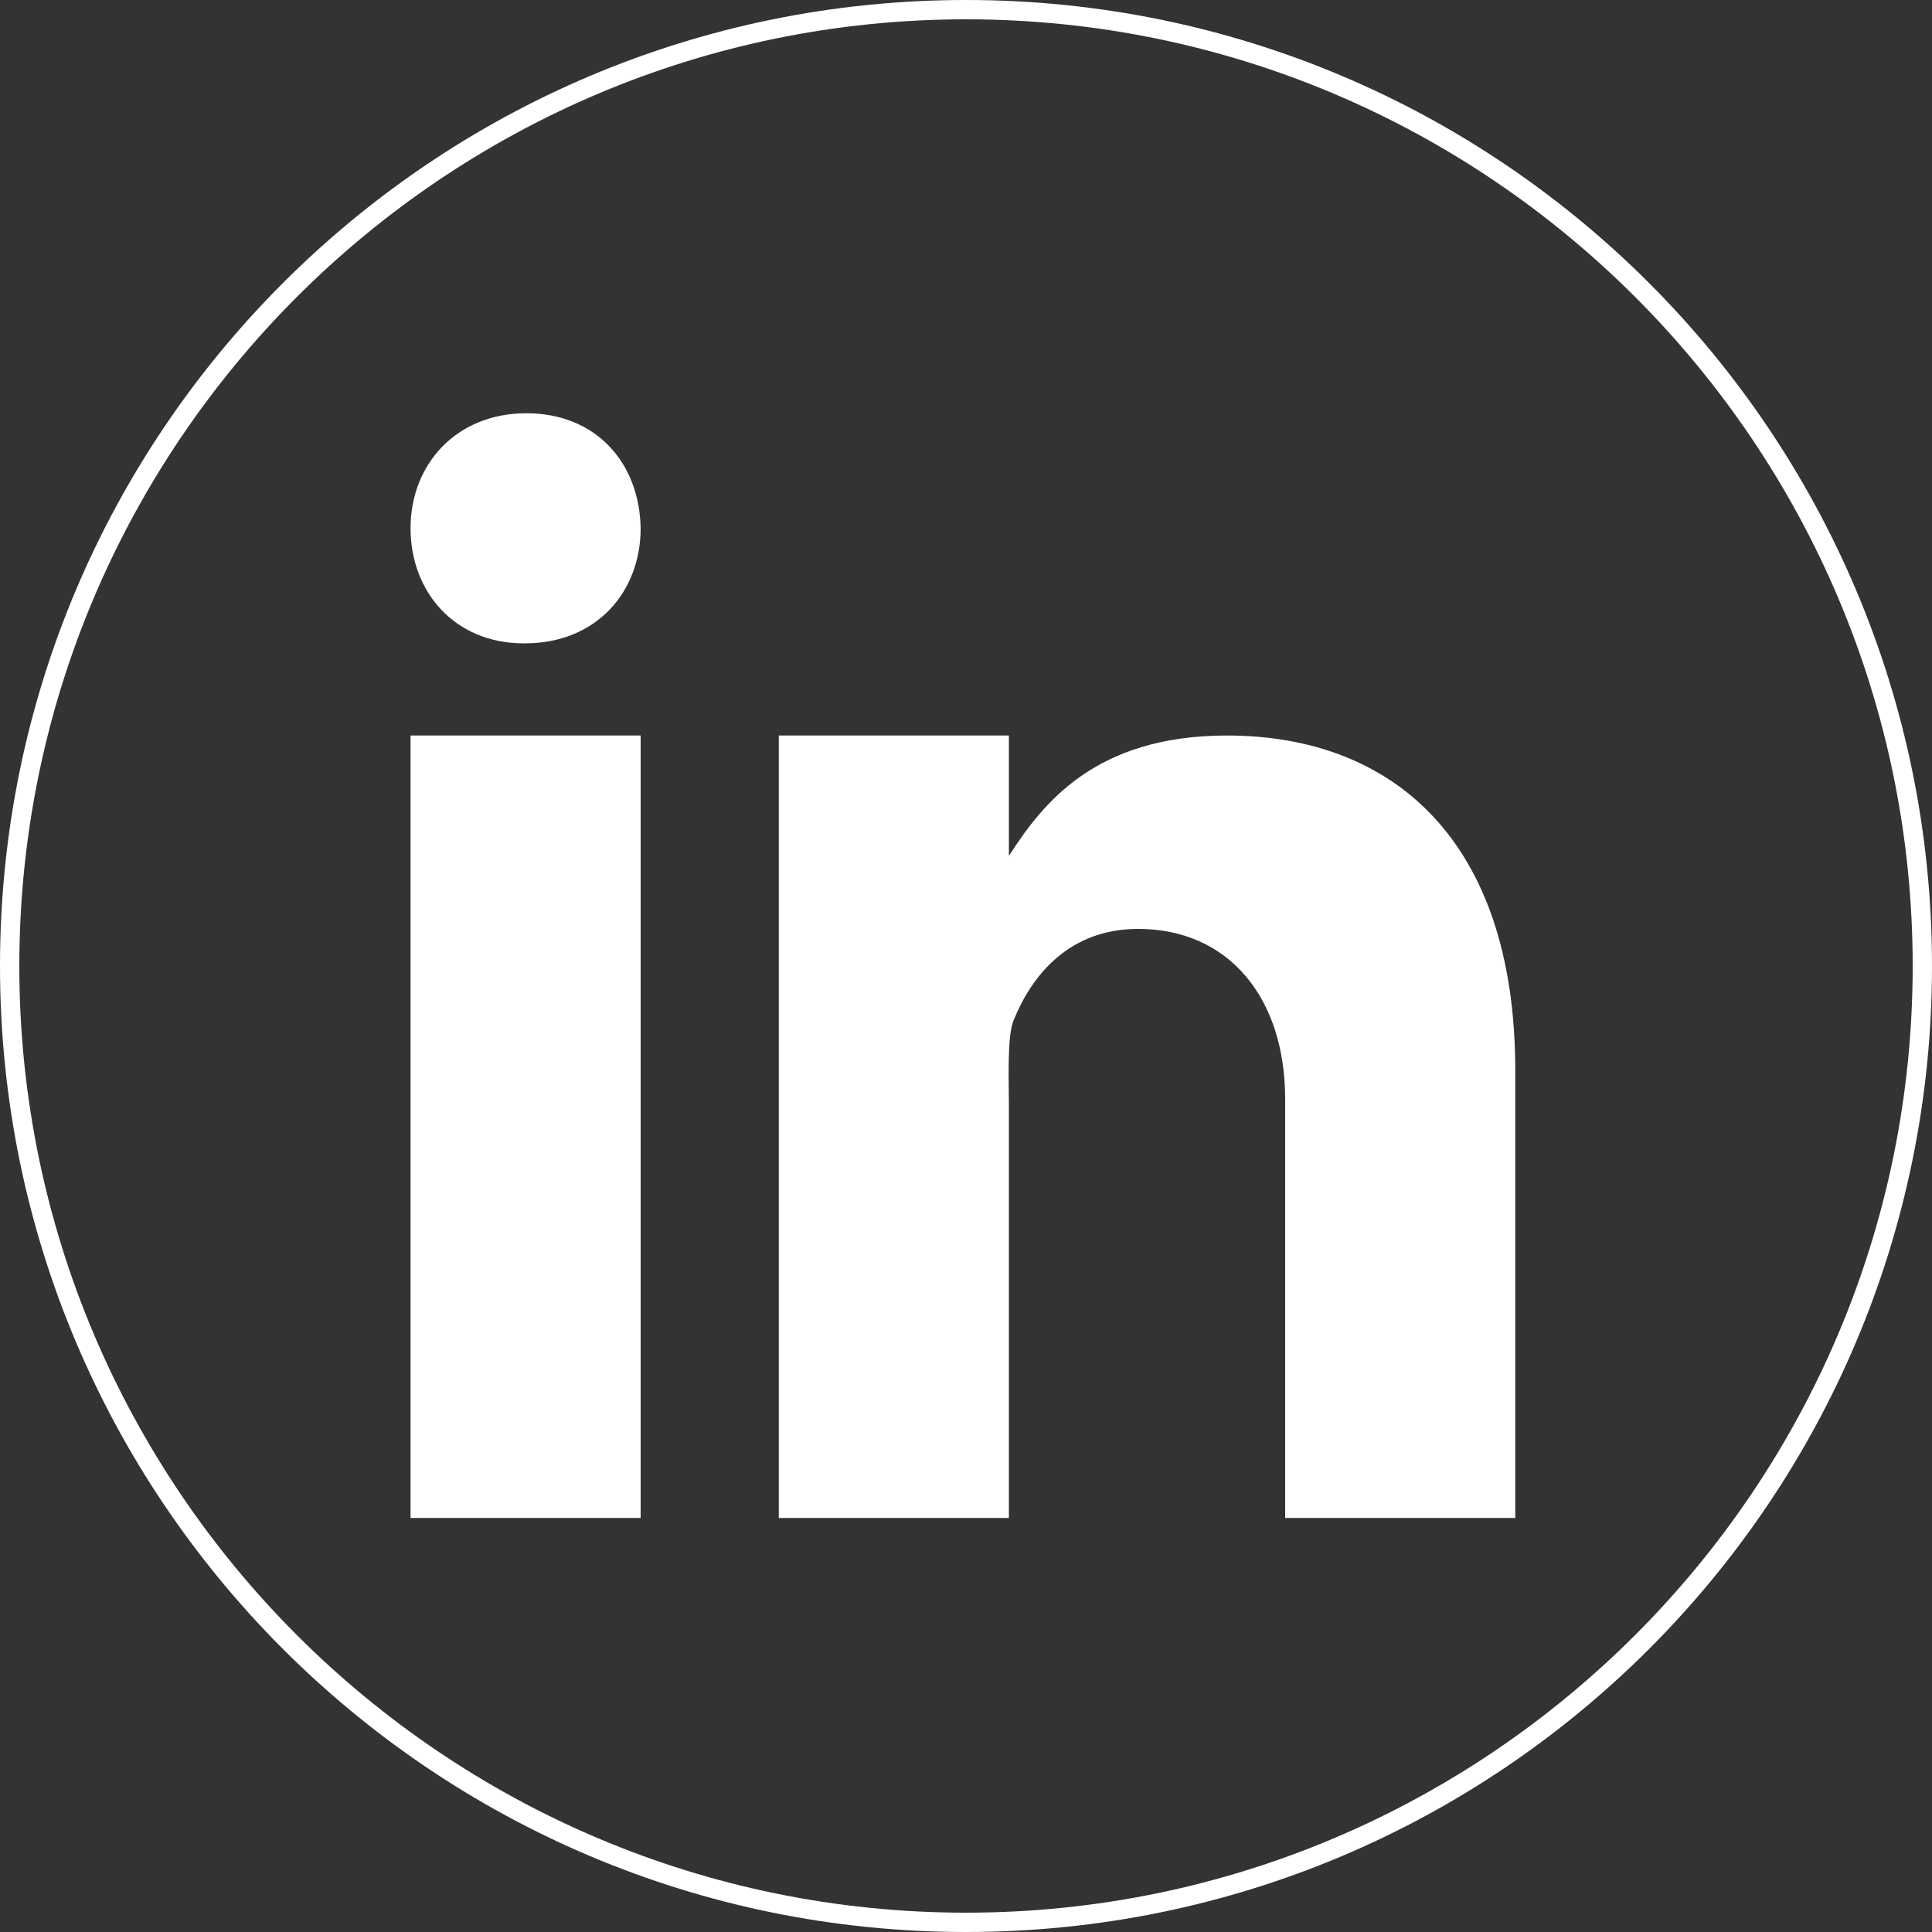
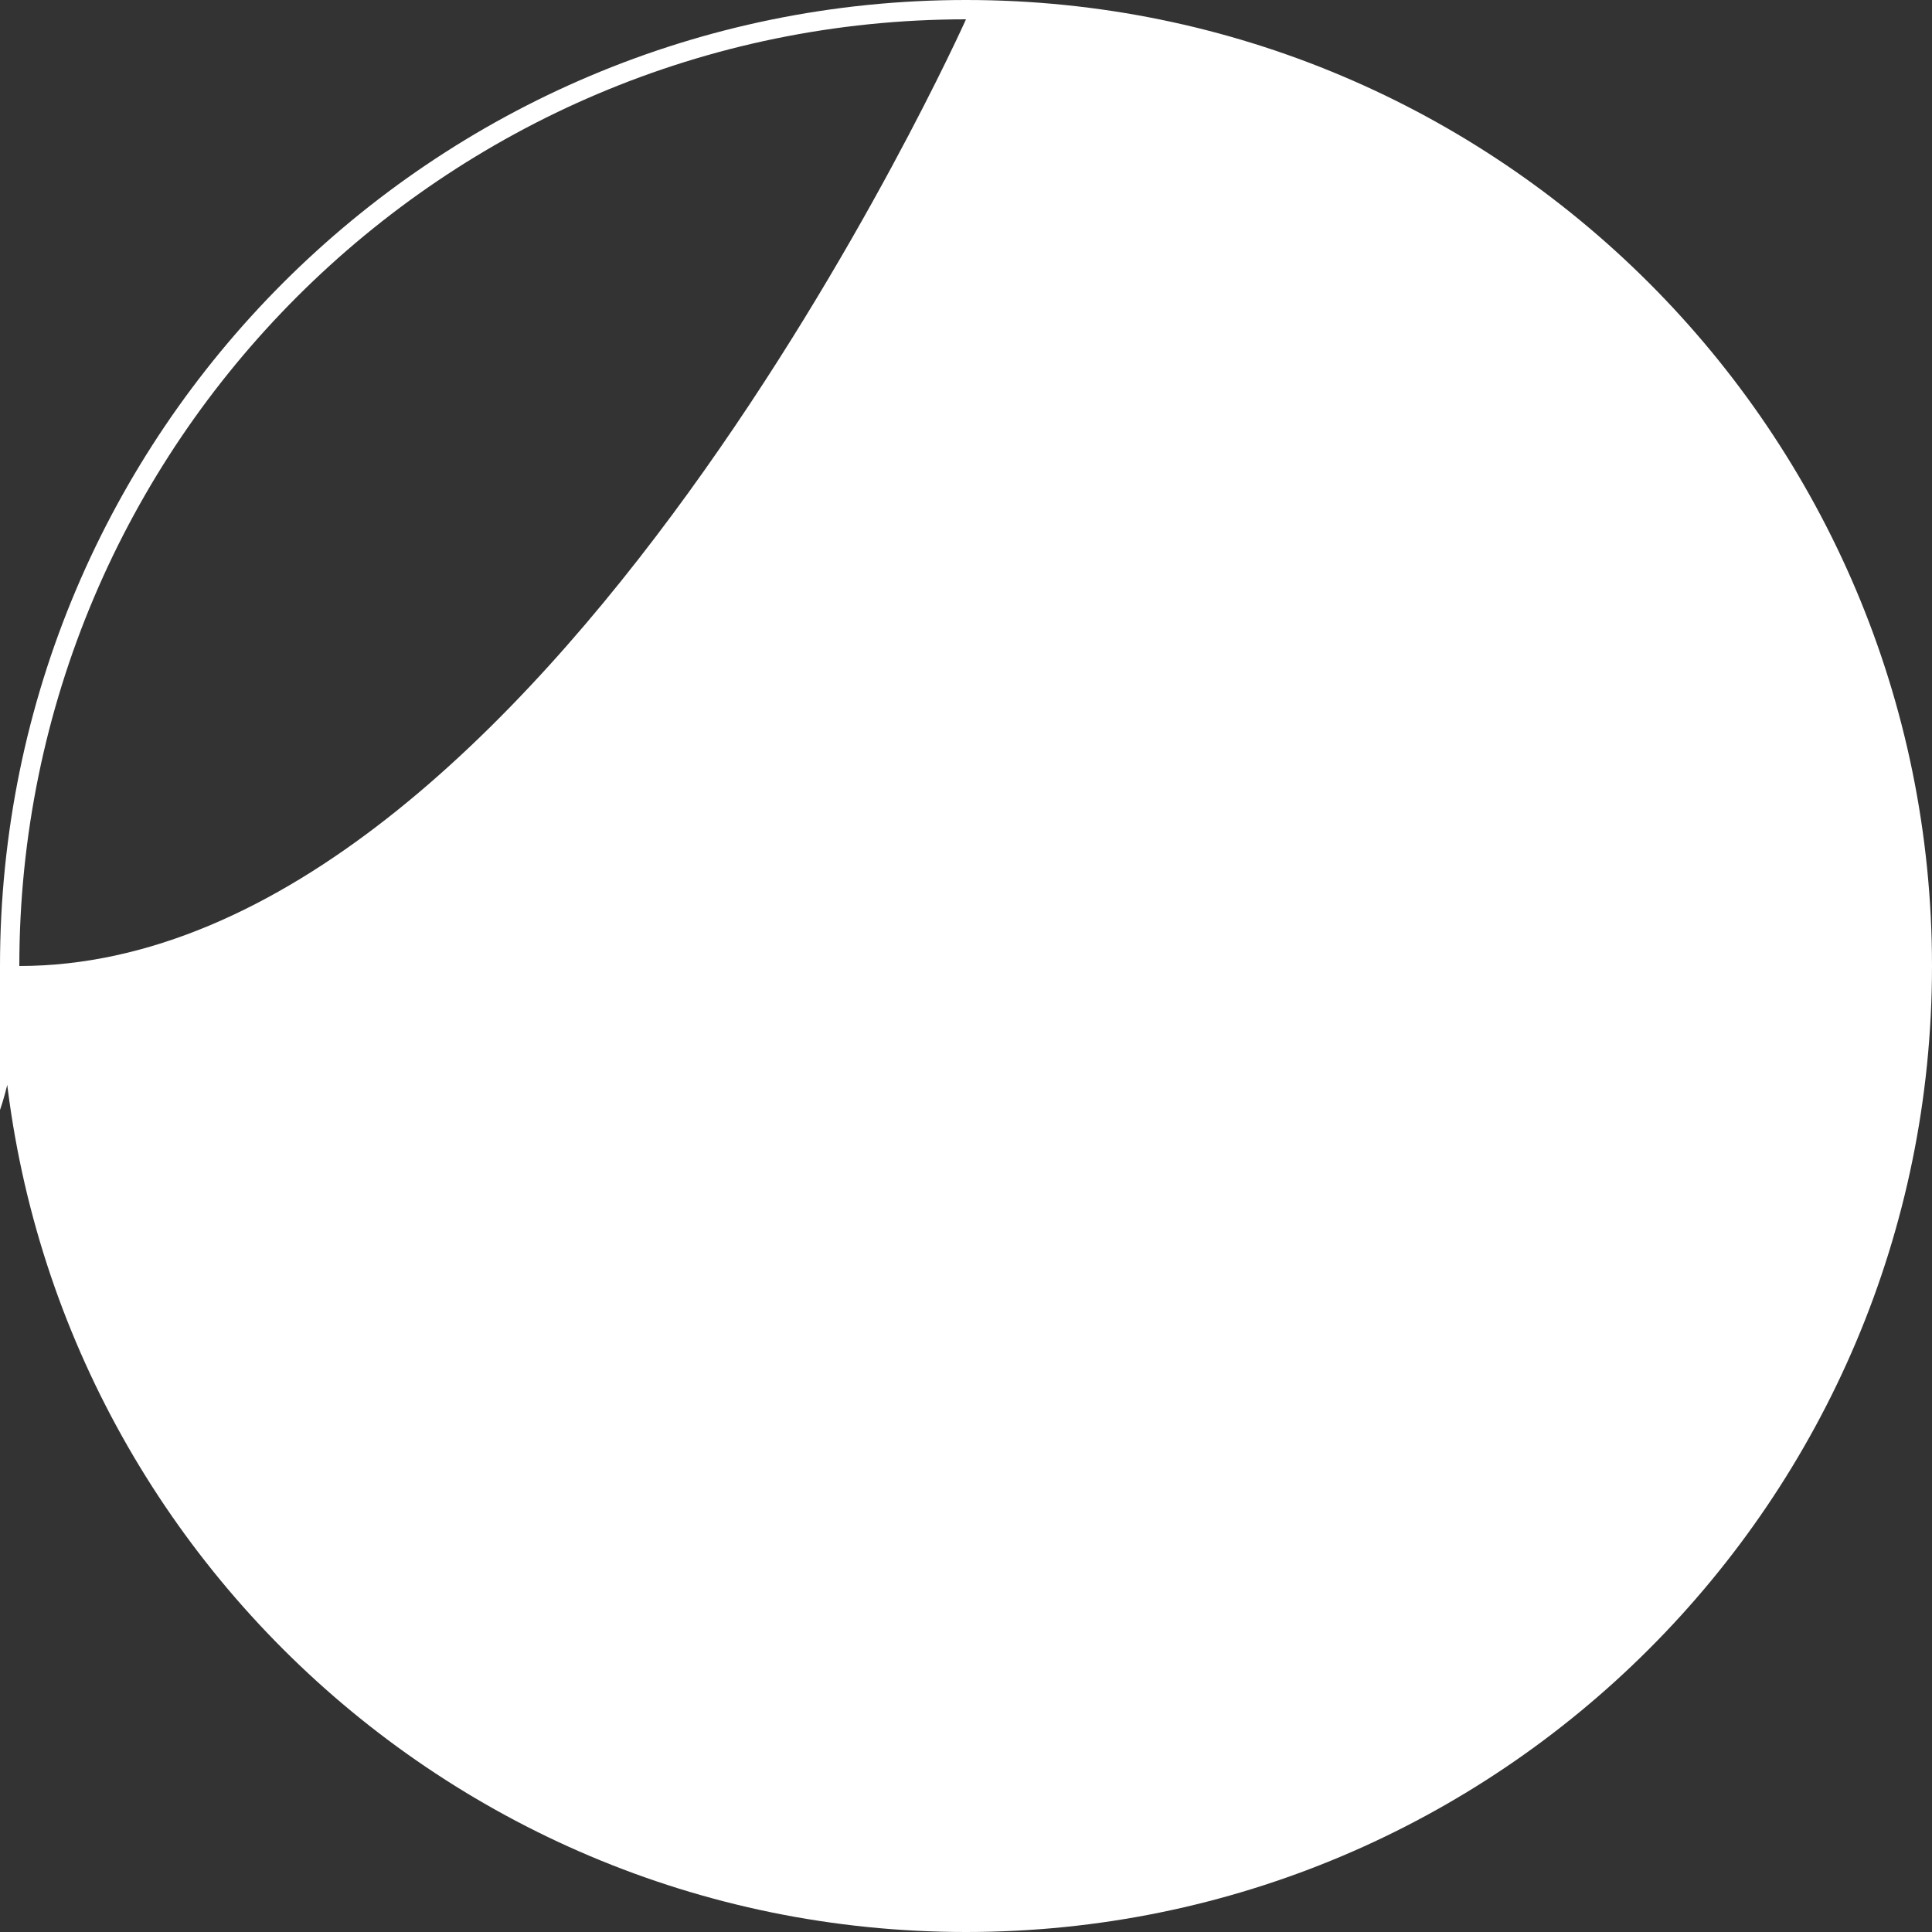
<svg xmlns="http://www.w3.org/2000/svg" id="Layer_1" version="1.1" viewBox="0 0 100 100">
  <rect x="0" y="0" width="100" height="100" fill="#333333" stroke="none" />
  <defs>
    <style>
      .st0 {
        fill: #fff;
      }
    </style>
  </defs>
-   <path class="st0" d="M21.25,38.07h11.91v40.5h-11.91v-40.5ZM27.17,33.3h-.07c-3.55,0-5.85-2.65-5.85-5.96s2.37-5.95,5.99-5.95,5.86,2.57,5.92,5.95c0,3.31-2.3,5.96-5.99,5.96ZM78.43,78.57h-11.91v-21.68c0-5.24-2.92-8.81-7.61-8.81-3.58,0-5.51,2.41-6.45,4.74-.34.83-.24,3.14-.24,4.31v21.44h-11.91v-40.5h11.91v6.23c1.72-2.66,4.41-6.23,11.29-6.23,8.52,0,14.92,5.36,14.92,17.33v23.17h0Z" />
-   <path class="st0" d="M50,1c27.02,0,49,21.98,49,49s-21.98,49-49,49S1,77.02,1,50,22.98,1,50,1M50,0C22.39,0,0,22.39,0,50s22.39,50,50,50,50-22.39,50-50S77.61,0,50,0h0Z" />
+   <path class="st0" d="M50,1s-21.98,49-49,49S1,77.02,1,50,22.98,1,50,1M50,0C22.39,0,0,22.39,0,50s22.39,50,50,50,50-22.39,50-50S77.61,0,50,0h0Z" />
</svg>